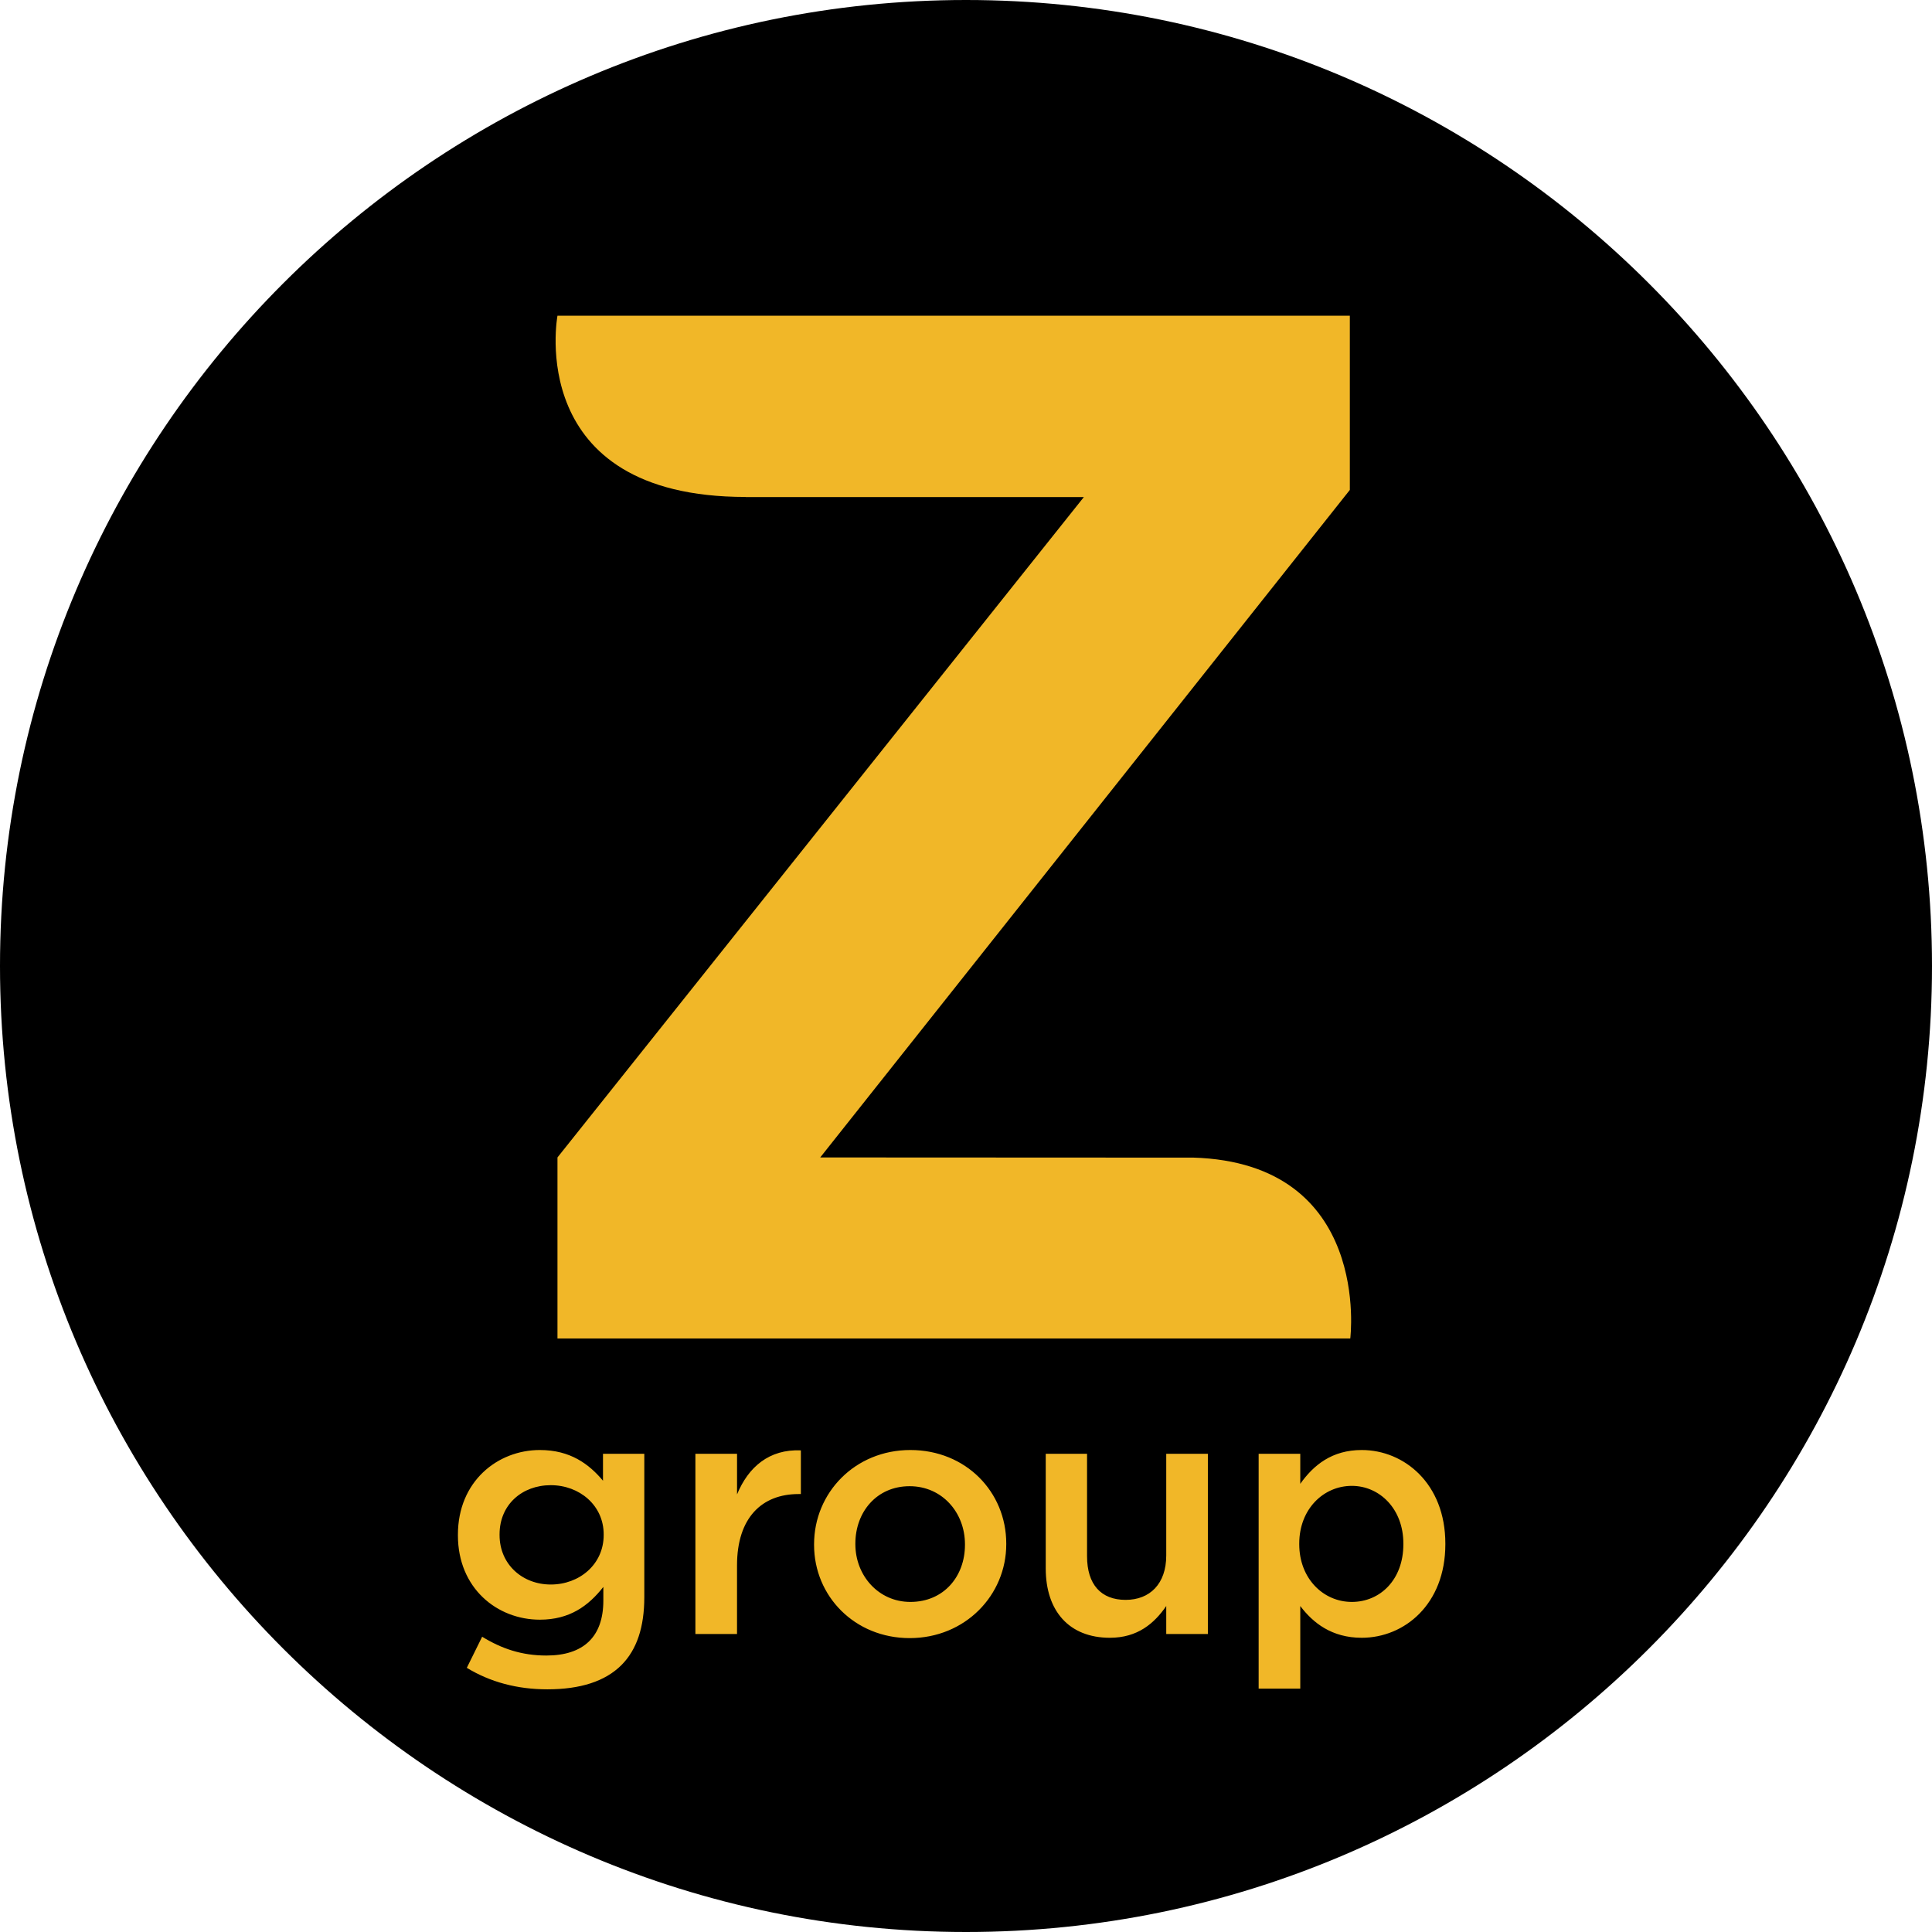
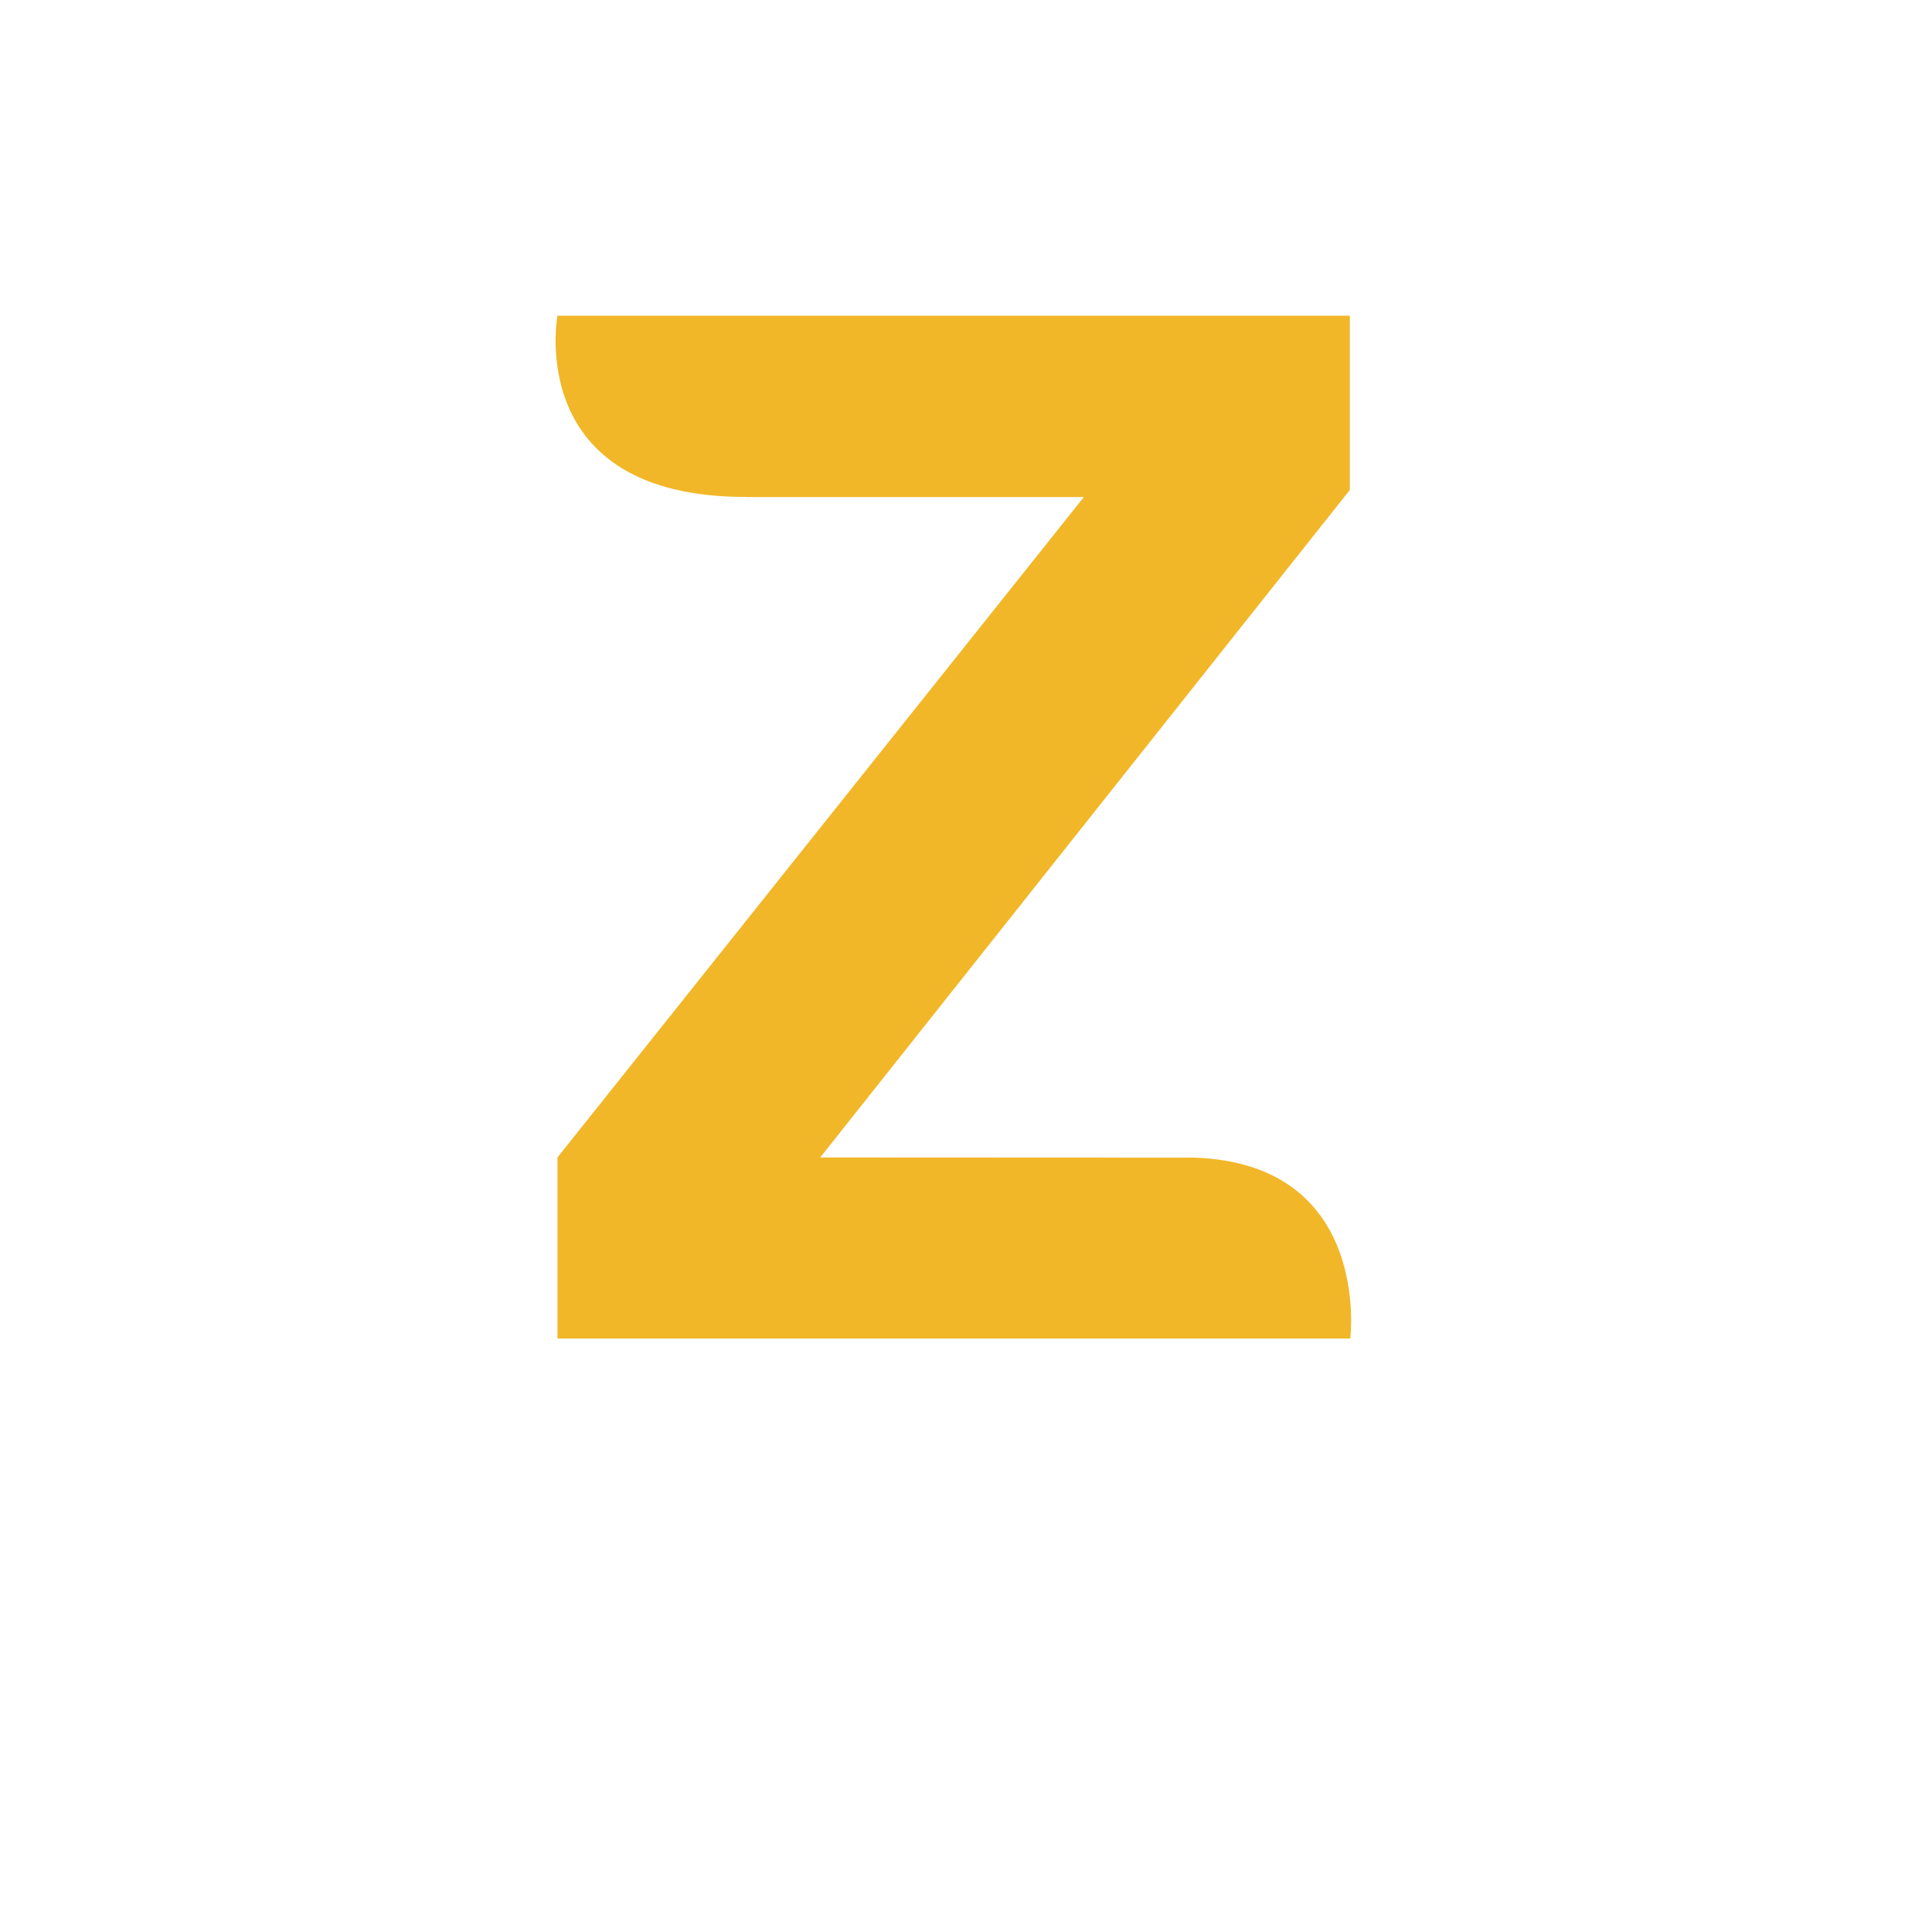
<svg xmlns="http://www.w3.org/2000/svg" width="110" height="110">
  <g fill="none" fill-rule="evenodd">
-     <path fill="#000" d="M55 110C24.677 110 0 85.328 0 55 0 24.675 24.676 0 55 0c30.328 0 55 24.674 55 55 0 30.328-24.672 55-55 55" />
    <path fill="#F1B728" d="M67.918 65.91 46.7 65.9l30.154-38.005v-9.921H31.74s-1.932 10.32 10.71 10.32v.007h19.26L31.74 65.9v10.308H76.879s1.253-9.999-8.961-10.3" />
    <g fill="#F1B728" fill-rule="nonzero">
-       <path d="M31.164 96.183c1.866 0 3.285-.448 4.218-1.38.874-.875 1.302-2.158 1.302-3.868v-8.163h-2.352v1.535c-.797-.952-1.866-1.749-3.595-1.749-2.41 0-4.665 1.788-4.665 4.82v.04c0 3.012 2.235 4.8 4.665 4.8 1.69 0 2.76-.778 3.615-1.866v.777c0 2.08-1.147 3.13-3.246 3.13-1.4 0-2.546-.39-3.654-1.07l-.874 1.77c1.34.815 2.876 1.224 4.586 1.224Zm.195-5.967c-1.614 0-2.916-1.147-2.916-2.818v-.04c0-1.69 1.283-2.798 2.916-2.798 1.632 0 3.012 1.147 3.012 2.799v.039c0 1.671-1.38 2.818-3.012 2.818ZM39.593 93.034h2.37v-3.907c0-2.72 1.42-4.062 3.5-4.062h.135v-2.487c-1.807-.078-2.993.952-3.634 2.507v-2.313h-2.371v10.262ZM51.792 93.267c3.168 0 5.5-2.449 5.5-5.345v-.038c0-2.935-2.293-5.326-5.461-5.326-3.149 0-5.481 2.43-5.481 5.364v.04c0 2.915 2.313 5.305 5.442 5.305Zm.039-2.06c-1.808 0-3.13-1.496-3.13-3.285v-.038c0-1.788 1.205-3.266 3.09-3.266 1.847 0 3.15 1.497 3.15 3.304v.04c0 1.768-1.186 3.245-3.11 3.245ZM63.194 93.248c1.574 0 2.526-.817 3.207-1.808v1.594h2.37V82.772h-2.37v5.792c0 1.613-.933 2.526-2.313 2.526-1.4 0-2.196-.874-2.196-2.487v-5.83H59.54v6.53c0 2.41 1.322 3.945 3.654 3.945ZM71.661 96.144h2.371V91.44c.72.953 1.788 1.808 3.499 1.808 2.429 0 4.761-1.905 4.761-5.326v-.038c0-3.421-2.351-5.326-4.761-5.326-1.691 0-2.74.855-3.499 1.924v-1.71h-2.37v13.372Zm5.306-4.937c-1.613 0-2.993-1.322-2.993-3.285v-.038c0-1.963 1.38-3.285 2.993-3.285 1.574 0 2.935 1.302 2.935 3.285v.038c0 2.022-1.322 3.285-2.935 3.285Z" />
-     </g>
+       </g>
  </g>
</svg>